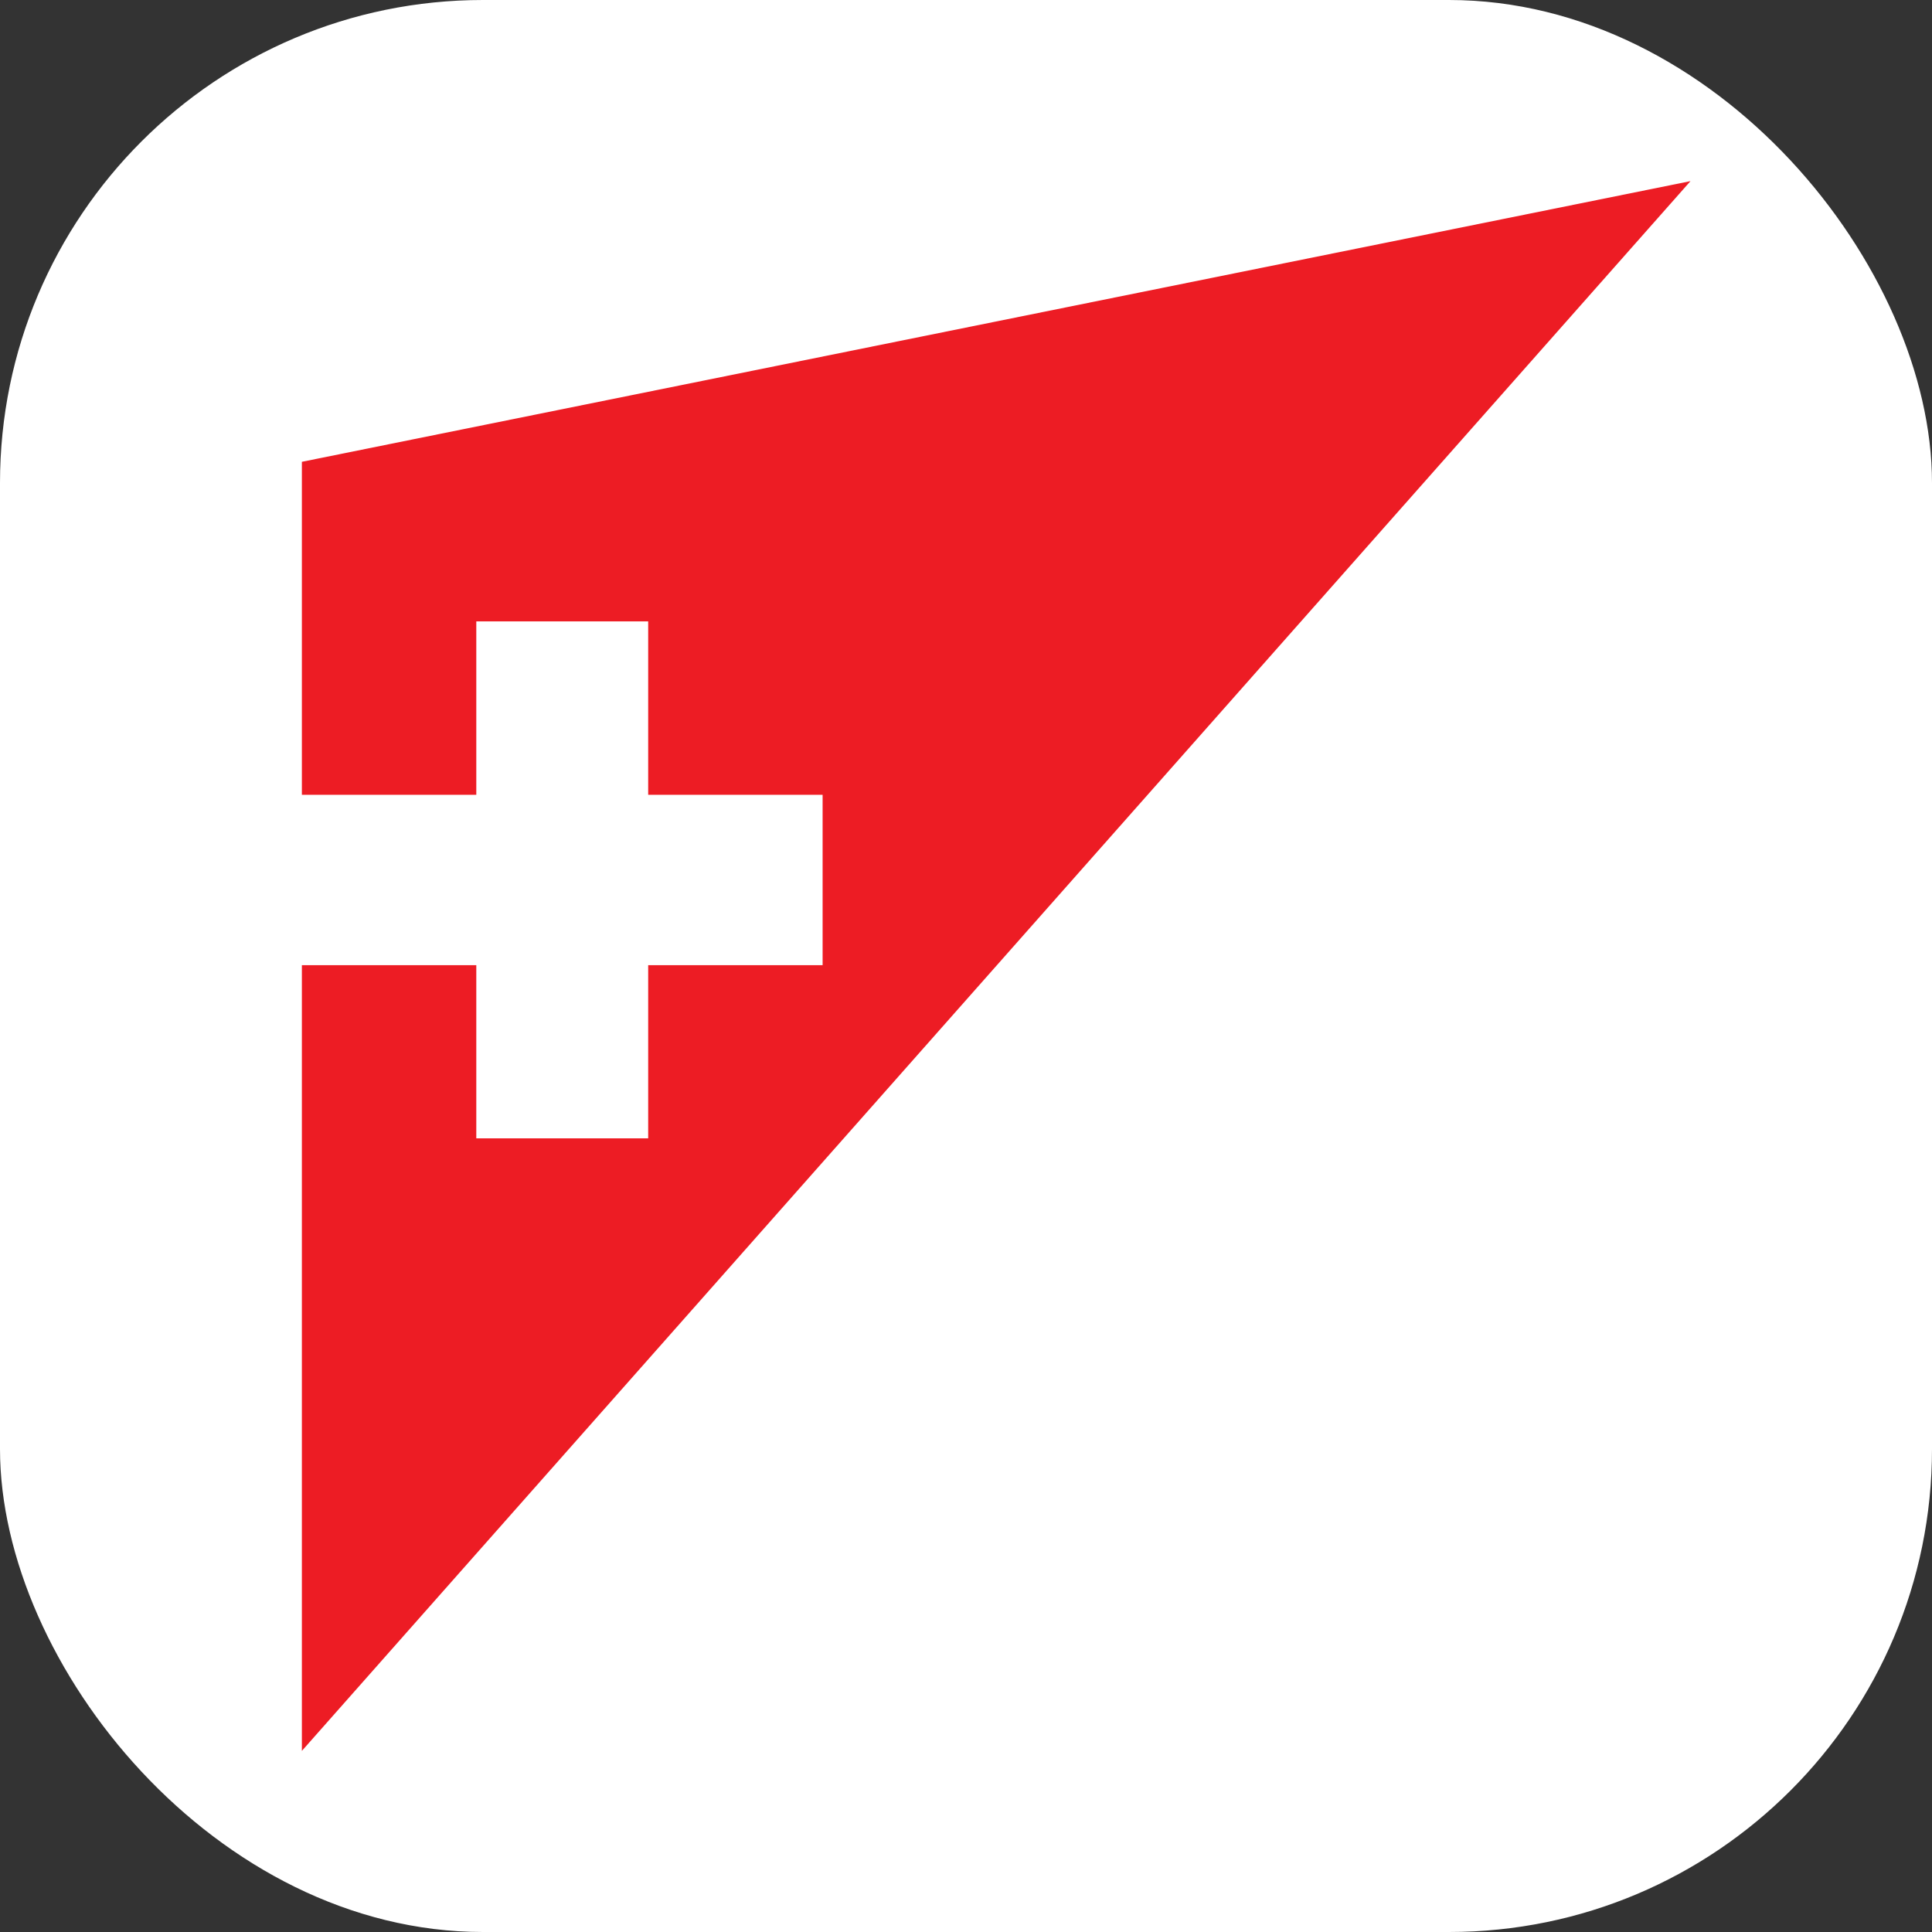
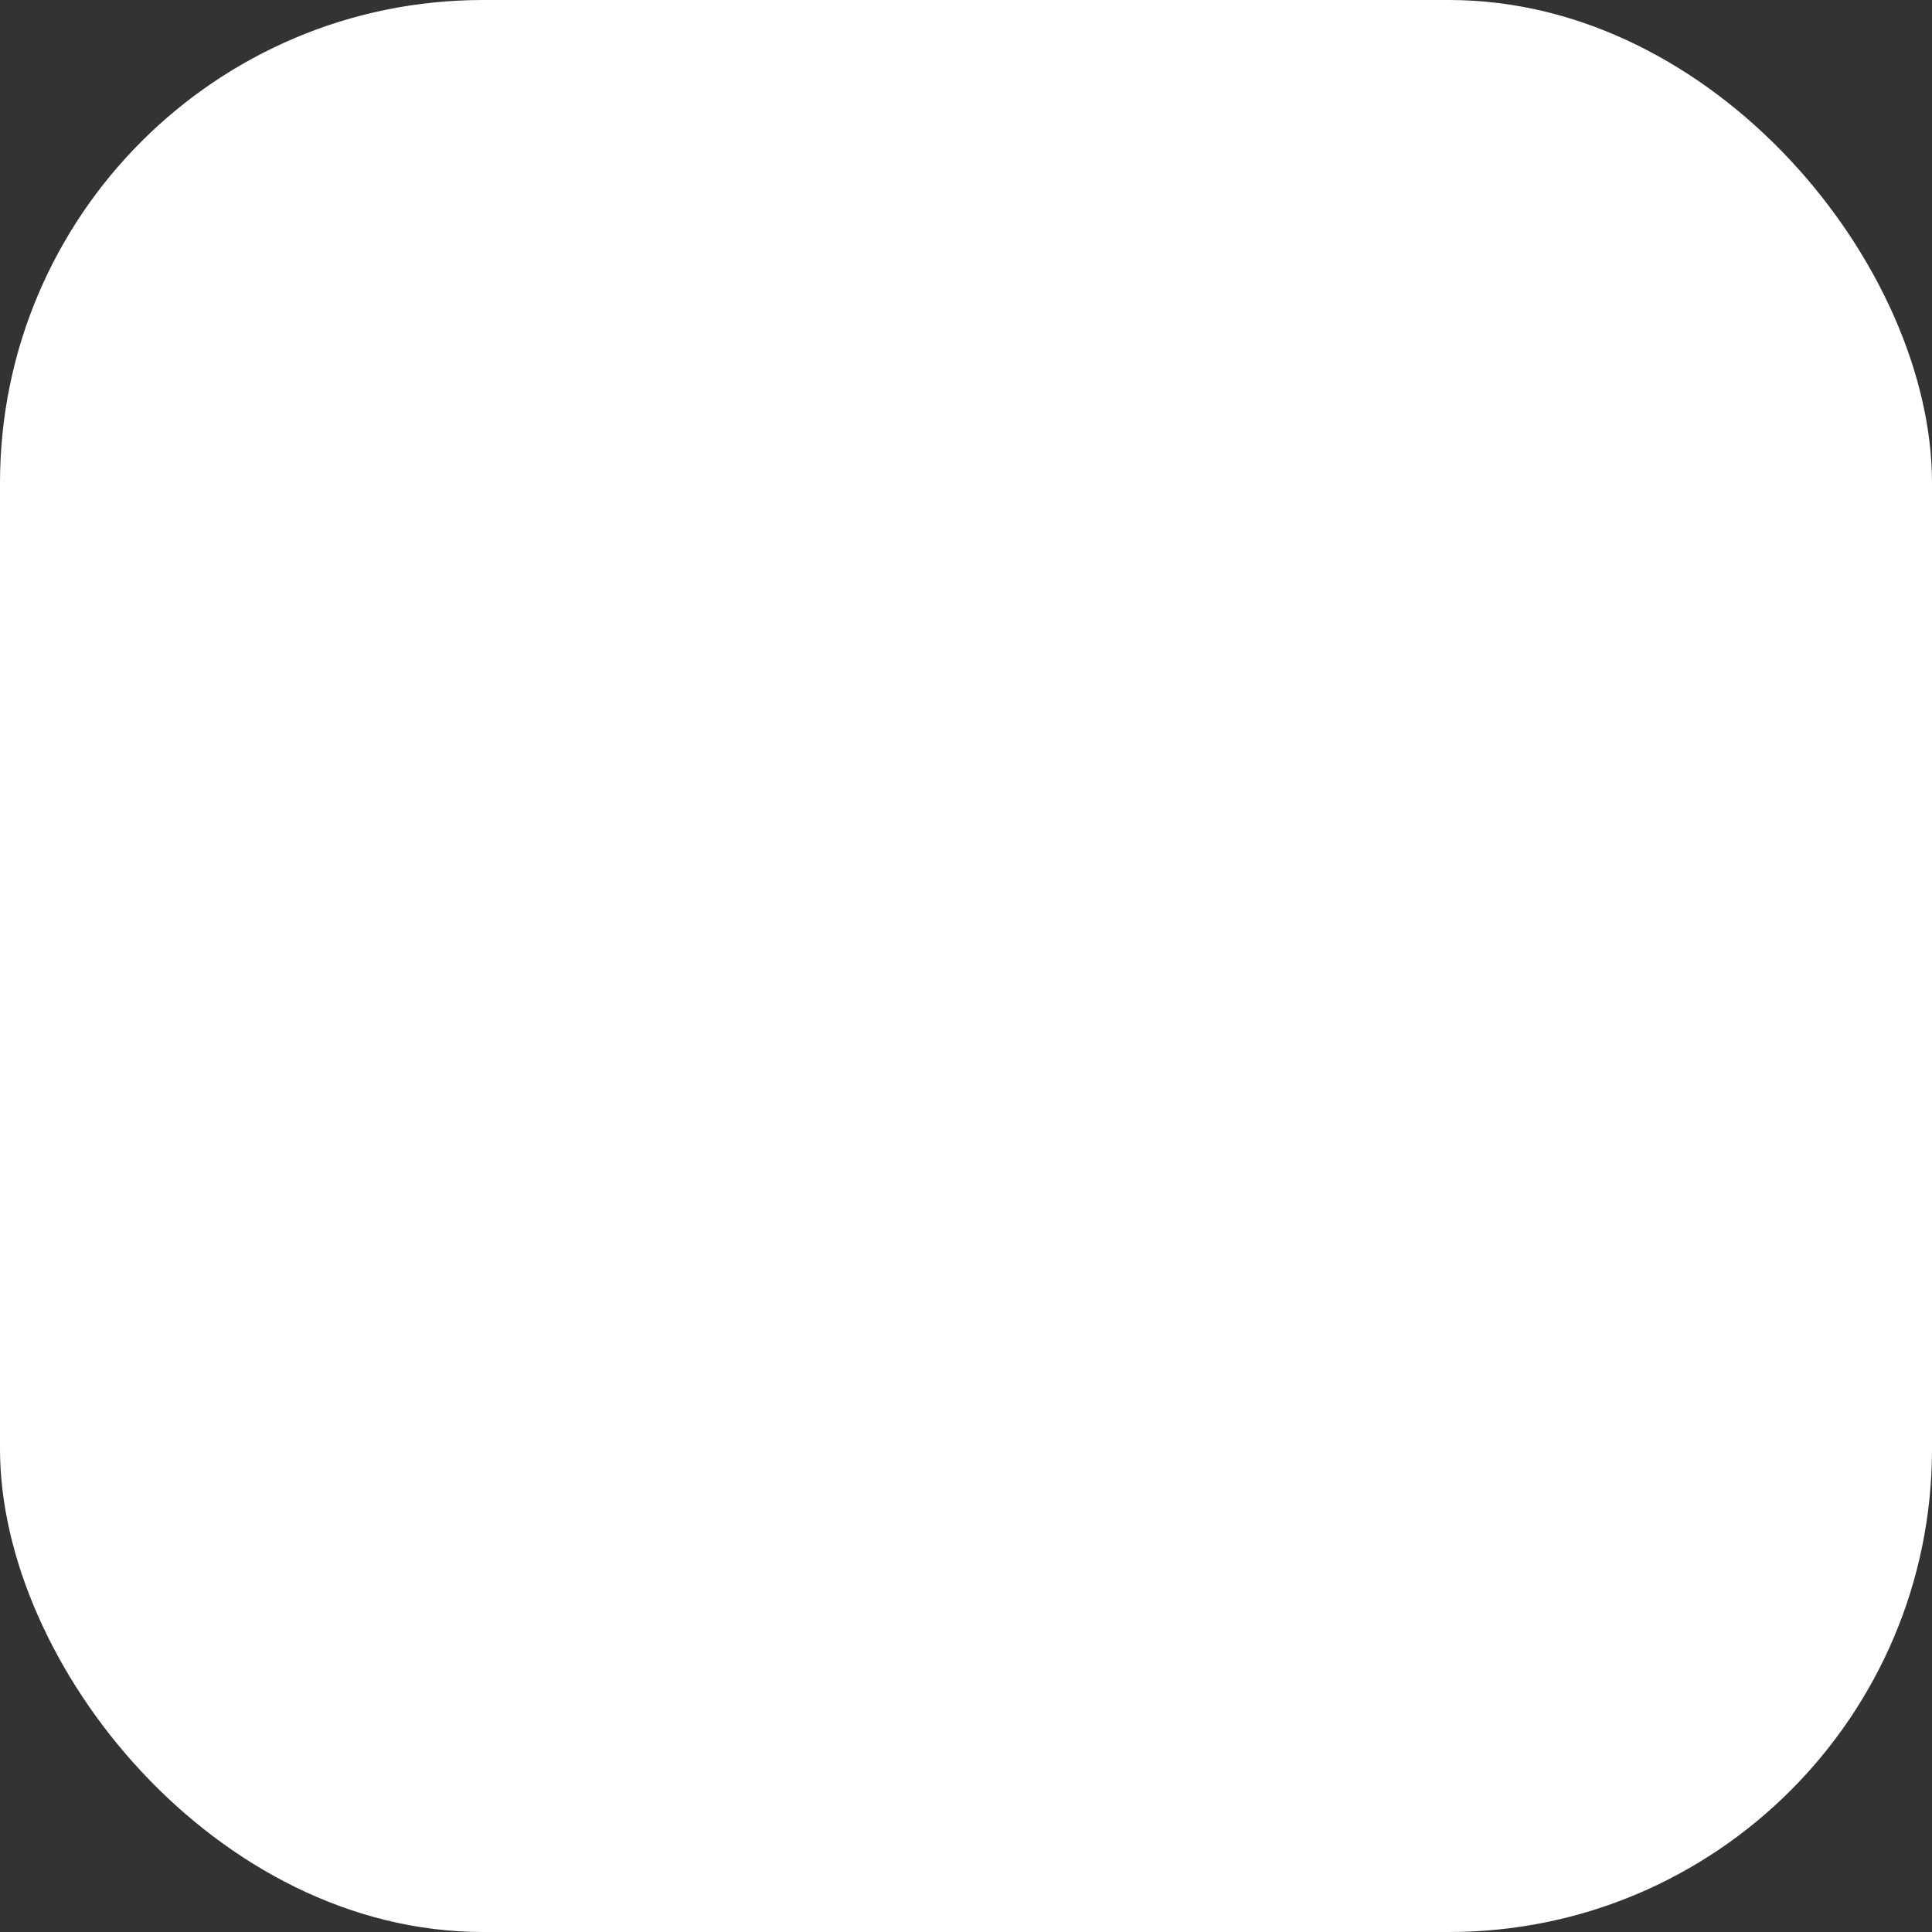
<svg xmlns="http://www.w3.org/2000/svg" width="32" height="32" viewBox="0 0 32 32" fill="none">
  <rect x="0" y="0" width="32" height="32" fill="#333333" stroke="none" />
  <rect width="32" height="32" rx="8" fill="white" />
-   <path d="M5 7.649V13.164H7.889V10.292H10.736V13.164H13.625V15.986H10.736V18.854H7.889V15.986H5V29L28 3L5 7.649Z" fill="#ED1C24" />
</svg>